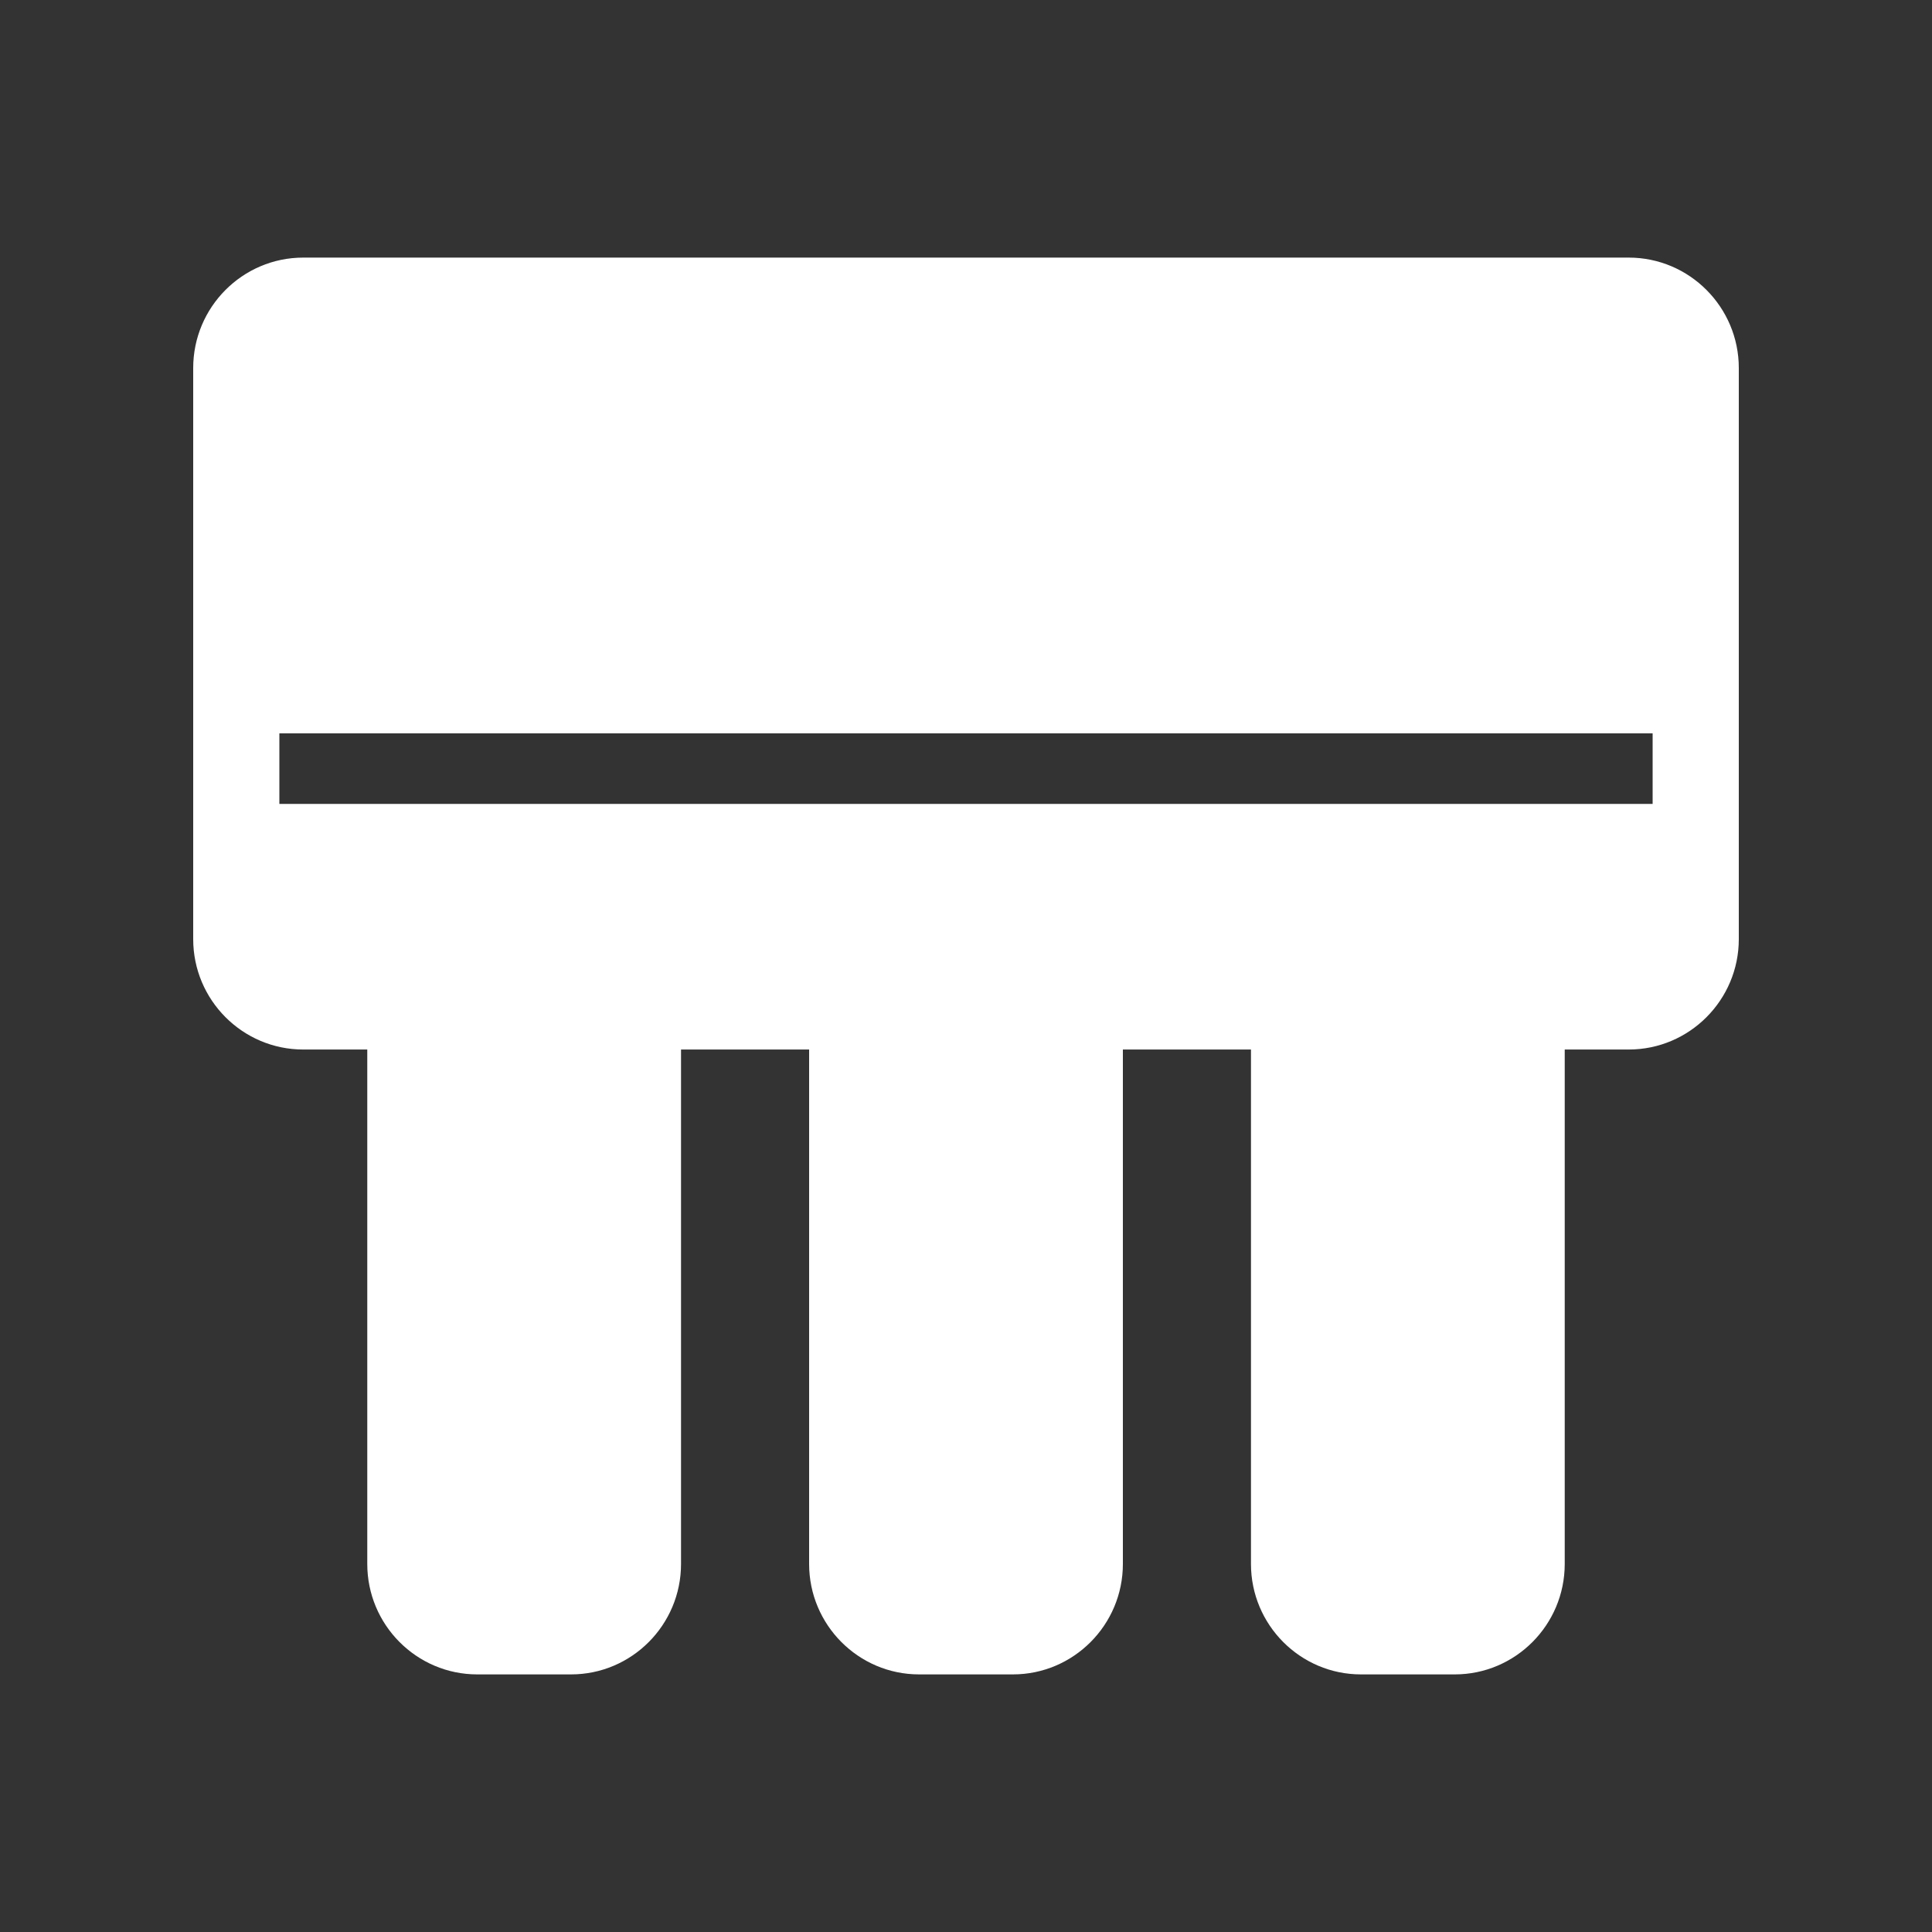
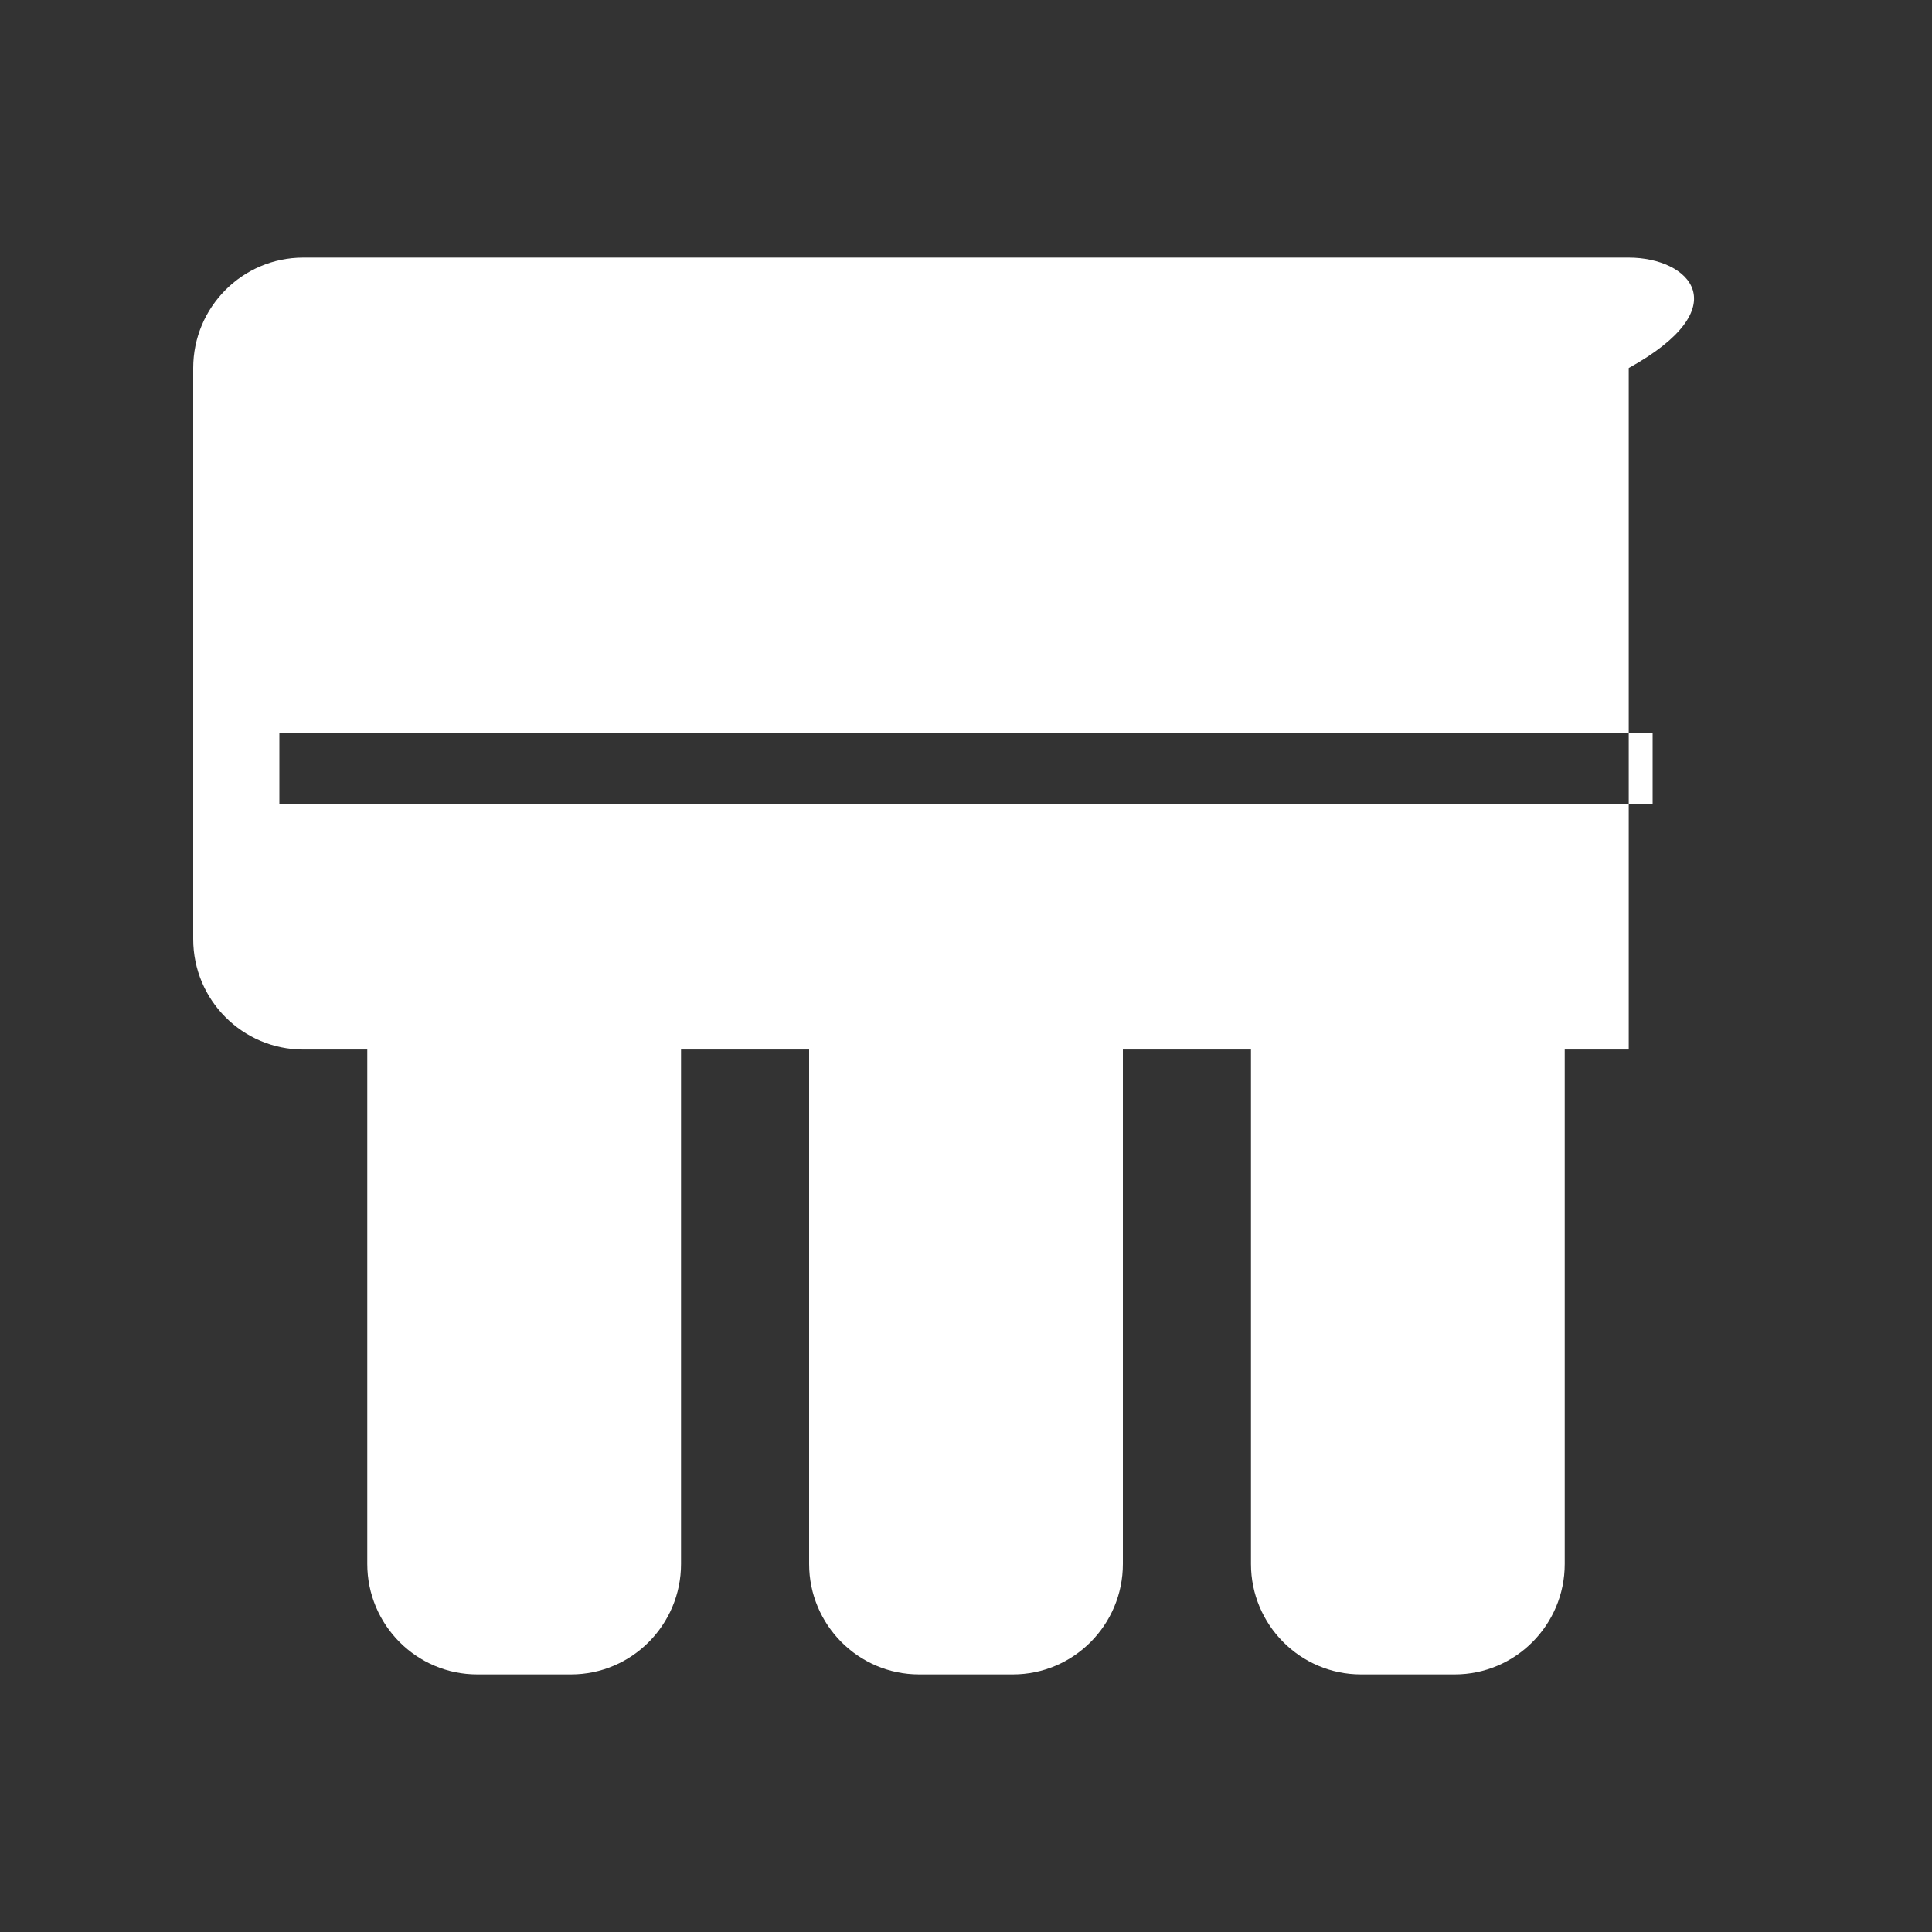
<svg xmlns="http://www.w3.org/2000/svg" width="30" height="30" viewBox="0 0 30 30" fill="none">
  <rect x="0" y="0" width="30" height="30" fill="#333333" stroke="none" />
-   <path d="M25.291 4H4.709C3.766 4 3 4.769 3 5.715V14.583C3 15.528 3.766 16.297 4.709 16.297H5.703V24.285C5.703 25.231 6.469 26 7.411 26H8.867C9.809 26 10.575 25.231 10.575 24.285V16.297H12.564V24.285C12.564 25.231 13.33 26 14.272 26H15.728C16.67 26 17.436 25.231 17.436 24.285V16.297H19.425V24.285C19.425 25.231 20.191 26 21.133 26H22.589C23.531 26 24.297 25.231 24.297 24.285V16.297H25.291C26.233 16.297 27 15.528 27 14.583V5.715C27 4.769 26.233 4 25.291 4ZM25.662 12.483H4.338V11.387H25.662L25.662 12.483Z" fill="white" />
+   <path d="M25.291 4H4.709C3.766 4 3 4.769 3 5.715V14.583C3 15.528 3.766 16.297 4.709 16.297H5.703V24.285C5.703 25.231 6.469 26 7.411 26H8.867C9.809 26 10.575 25.231 10.575 24.285V16.297H12.564V24.285C12.564 25.231 13.33 26 14.272 26H15.728C16.67 26 17.436 25.231 17.436 24.285V16.297H19.425V24.285C19.425 25.231 20.191 26 21.133 26H22.589C23.531 26 24.297 25.231 24.297 24.285V16.297H25.291V5.715C27 4.769 26.233 4 25.291 4ZM25.662 12.483H4.338V11.387H25.662L25.662 12.483Z" fill="white" />
</svg>